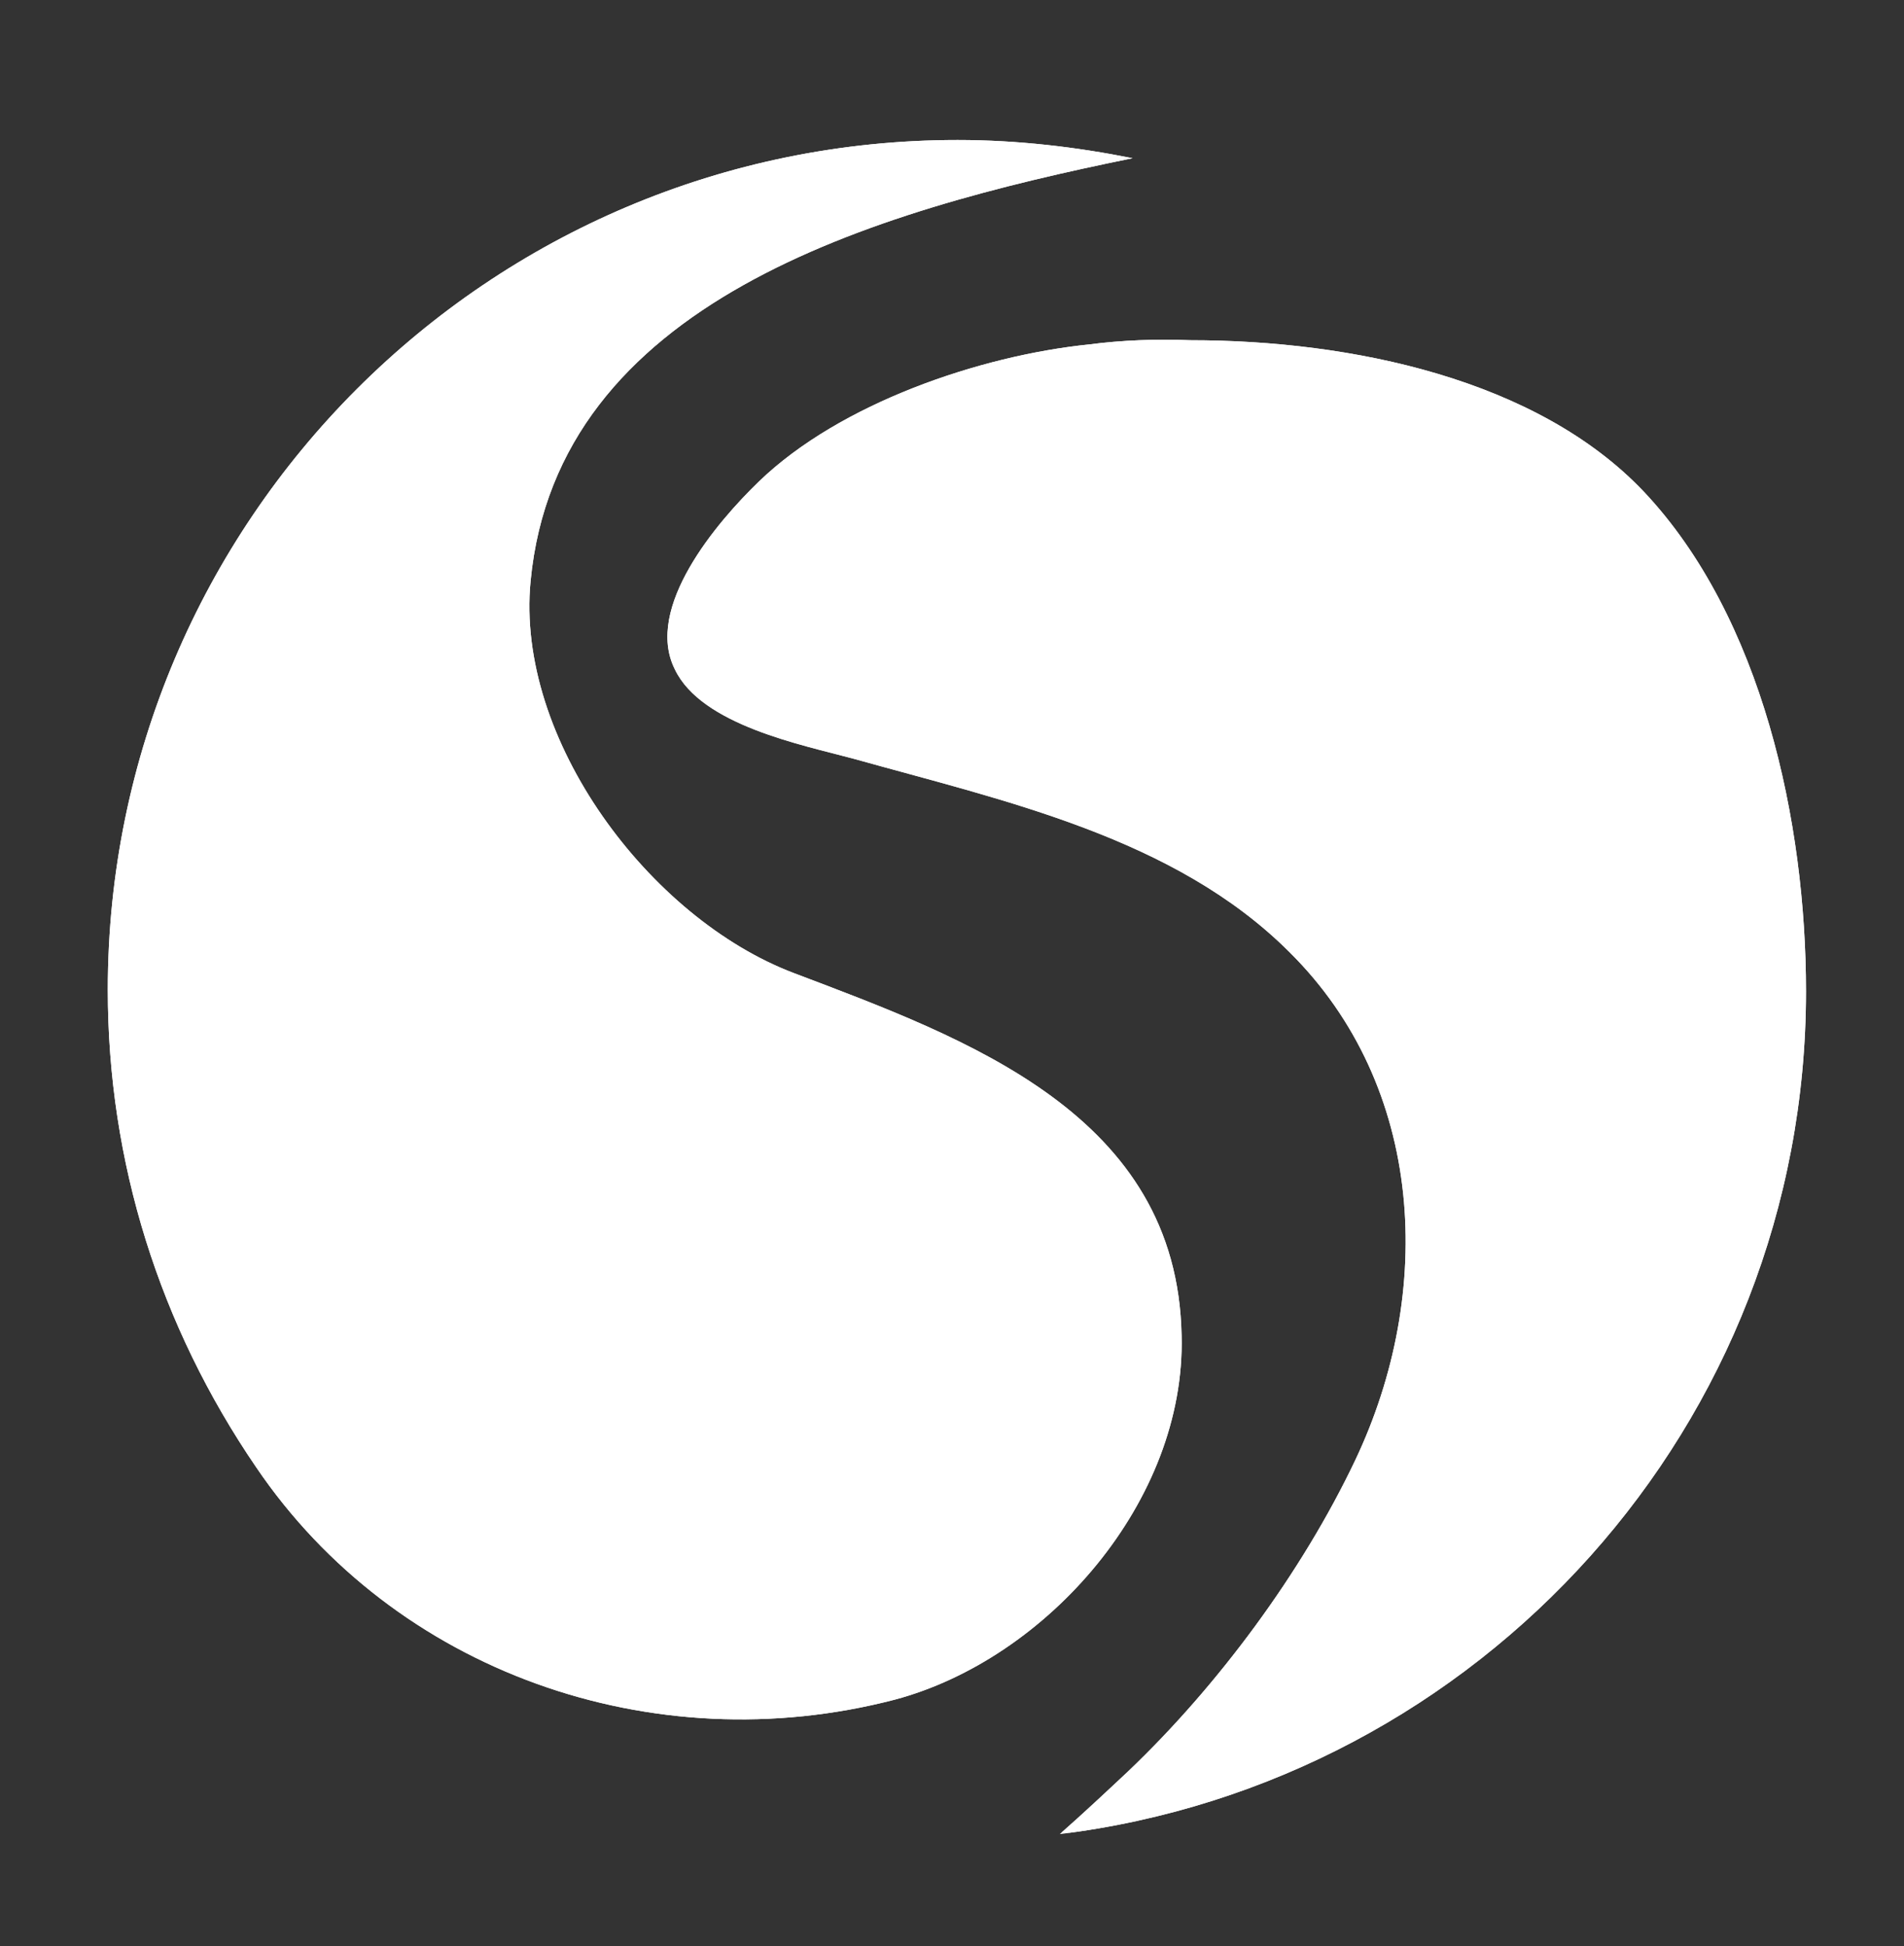
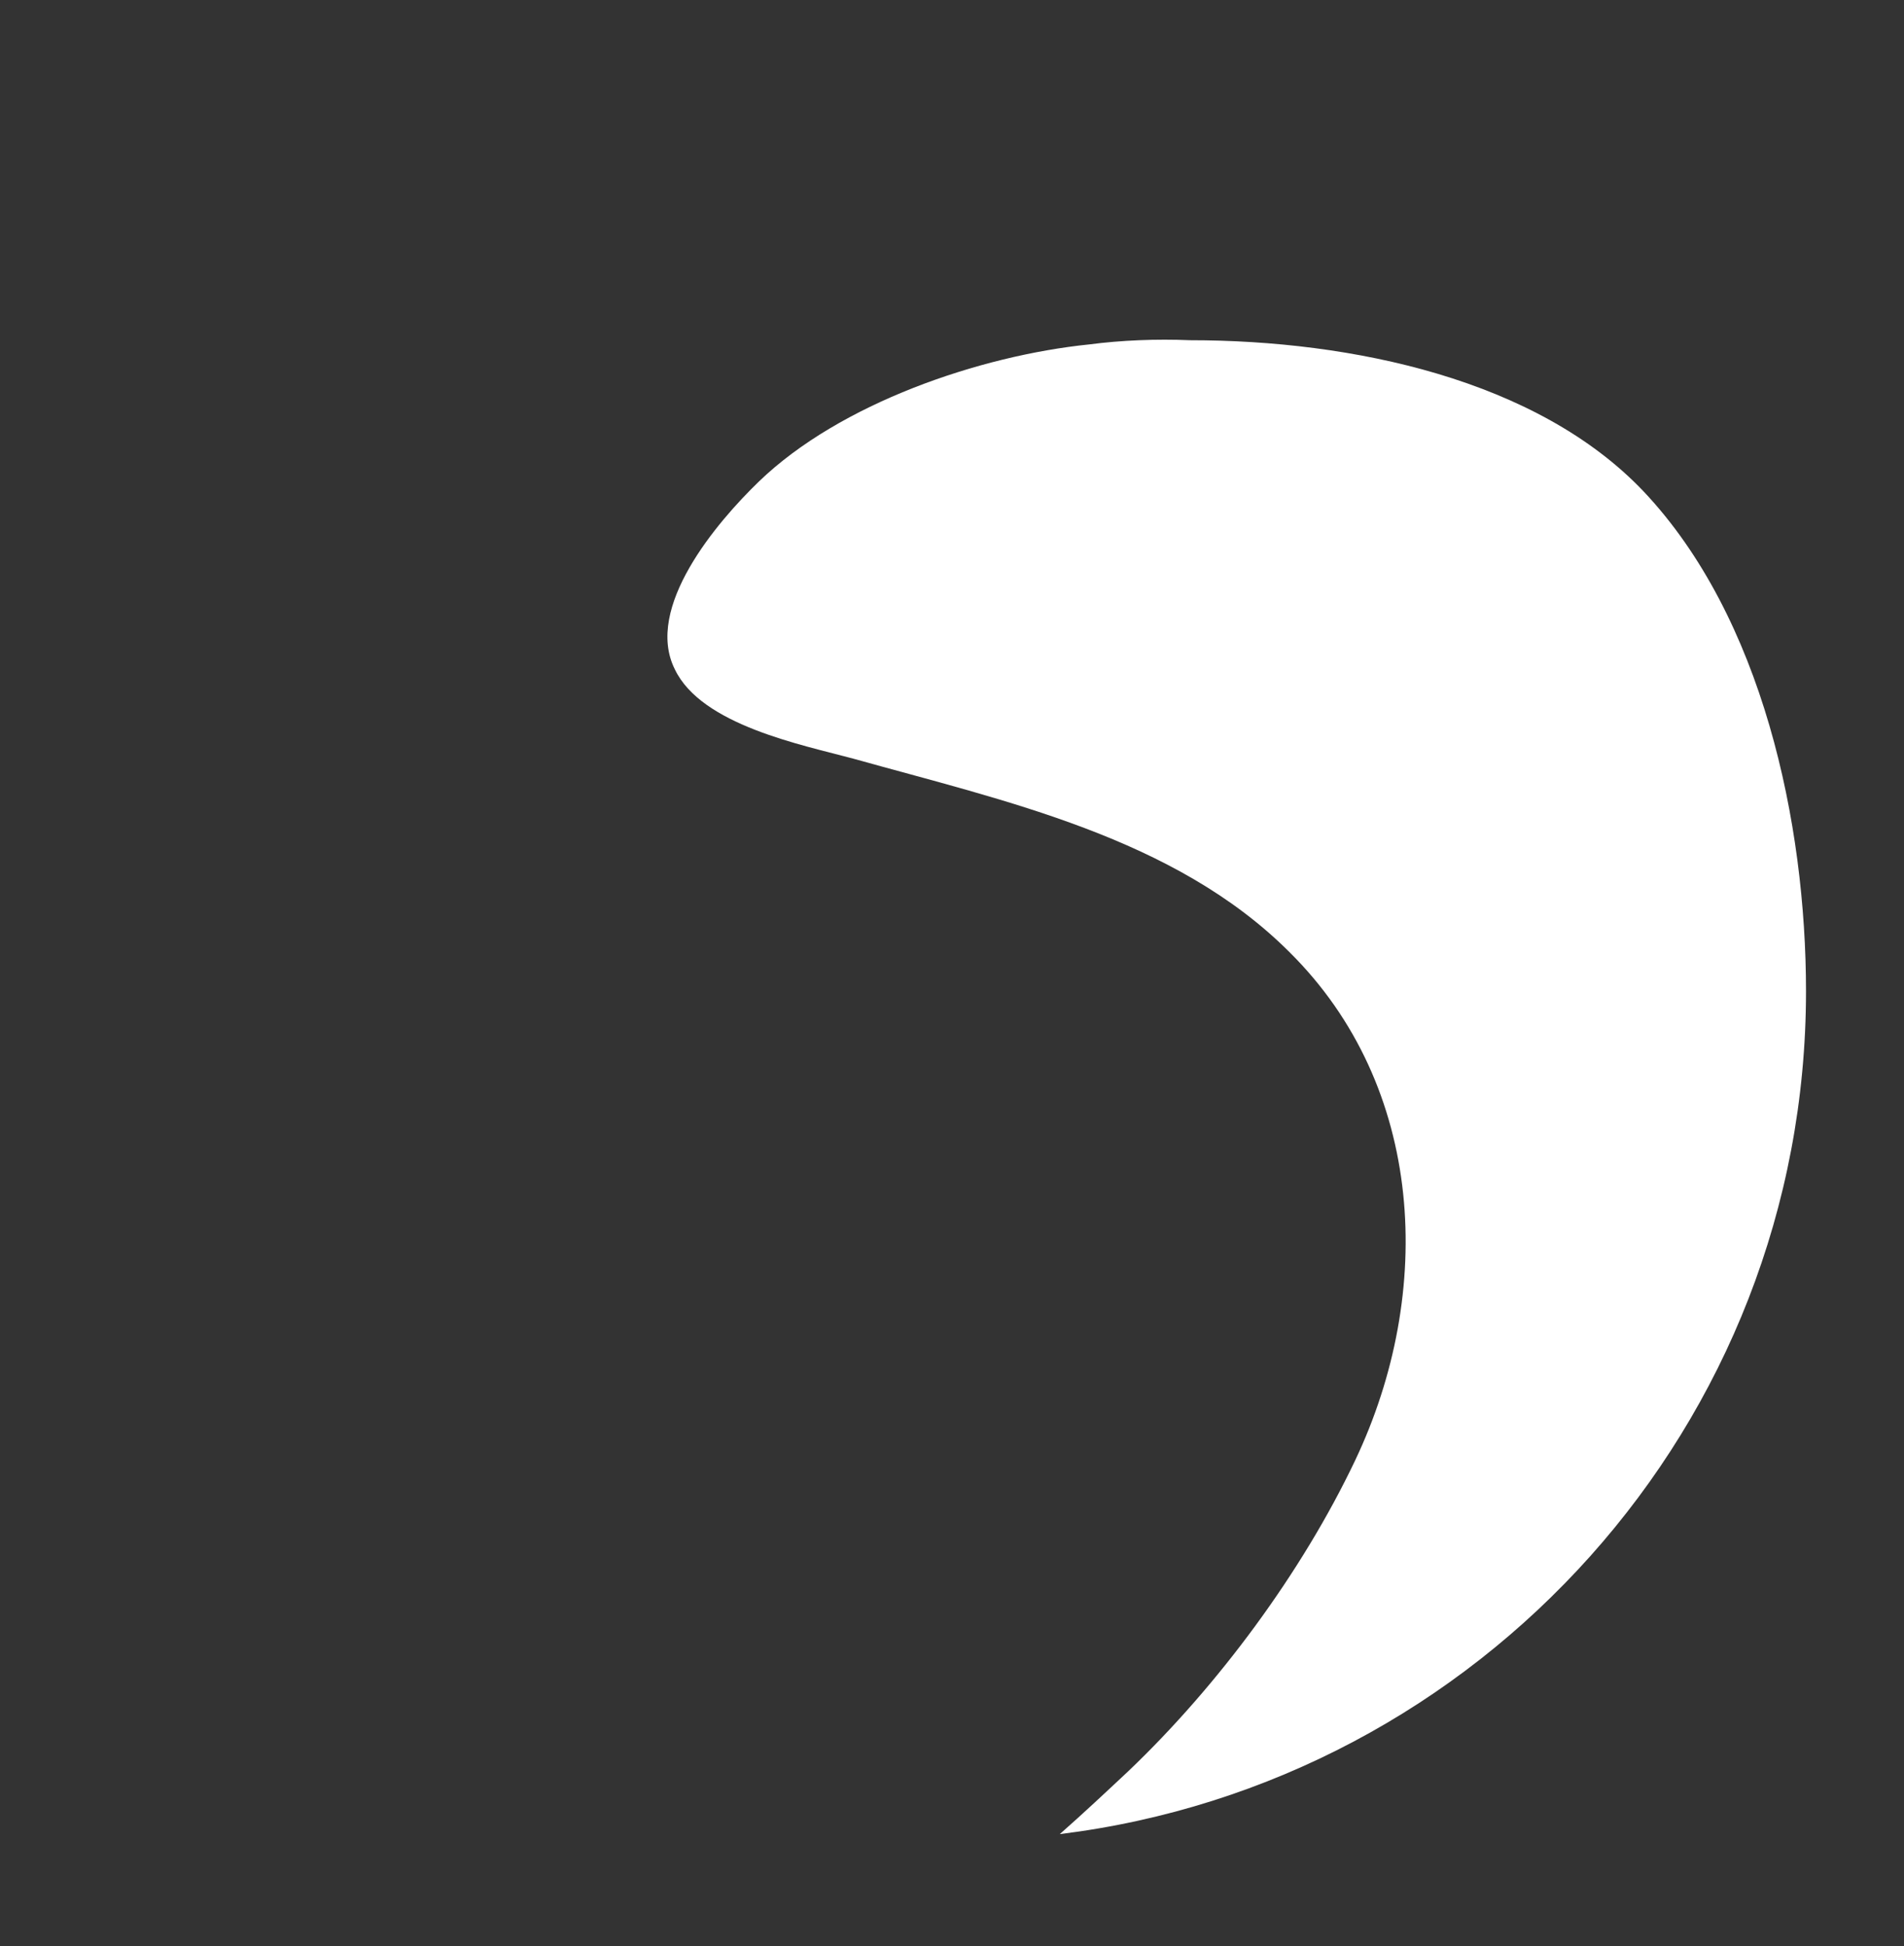
<svg xmlns="http://www.w3.org/2000/svg" xmlns:xlink="http://www.w3.org/1999/xlink" version="1.1" id="Layer_1" x="0px" y="0px" viewBox="0 0 136 139" style="enable-background:new 0 0 136 139;" xml:space="preserve">
  <rect x="0" y="0" width="136" height="139" fill="#333333" stroke="none" />
  <style type="text/css">
	.st0{clip-path:url(#SVGID_2_);fill:#FFFFFF;}
	.st1{clip-path:url(#SVGID_4_);fill:#FFFFFF;}
</style>
  <g>
    <g>
      <defs>
-         <path id="SVGID_1_" d="M7.7,70.7c0,12.3,3.7,24,10.6,34.1c9.9,14.6,28.3,21.1,45.6,16.6c10.9-2.9,20.8-14.2,20.5-26     c-0.3-15.8-15.3-21.2-27.7-25.9c-10.3-3.9-19.9-16.7-18.8-28c1.9-19.9,24.3-26.4,43-30.2c-4-0.8-8.2-1.3-12.5-1.3     C34.9,10,7.7,37.2,7.7,70.7" />
-       </defs>
+         </defs>
      <use xlink:href="#SVGID_1_" style="overflow:visible;fill:#FFFFFF;" />
      <clipPath id="SVGID_2_">
        <use xlink:href="#SVGID_1_" style="overflow:visible;" />
      </clipPath>
-       <rect x="7.7" y="10" class="st0" width="76.9" height="115.9" />
    </g>
  </g>
  <g>
    <g>
      <defs>
        <path id="SVGID_3_" d="M77.8,24.6C70,25.4,60,28.8,54.2,34.4c-3,2.9-8.2,9-6,13.4c1.9,4,9.1,5.4,12.8,6.4     c10.7,3,22.9,5.6,31.1,13.8c9.7,9.6,10.4,24.3,4.7,36.3c-3.8,8-9.8,16.1-16.2,22.2c-1.6,1.5-3.2,3-4.9,4.5     c30-3.7,53.3-29.2,53.3-60.2c0-12-3.1-26.7-11.6-35.7c-7.6-8-20.8-10.8-32.4-10.8C82.6,24.2,80.1,24.3,77.8,24.6" />
      </defs>
      <use xlink:href="#SVGID_3_" style="overflow:visible;fill:#FFFFFF;" />
      <clipPath id="SVGID_4_">
        <use xlink:href="#SVGID_3_" style="overflow:visible;" />
      </clipPath>
-       <rect x="46.1" y="24.2" class="st1" width="83.1" height="106.7" />
    </g>
  </g>
</svg>